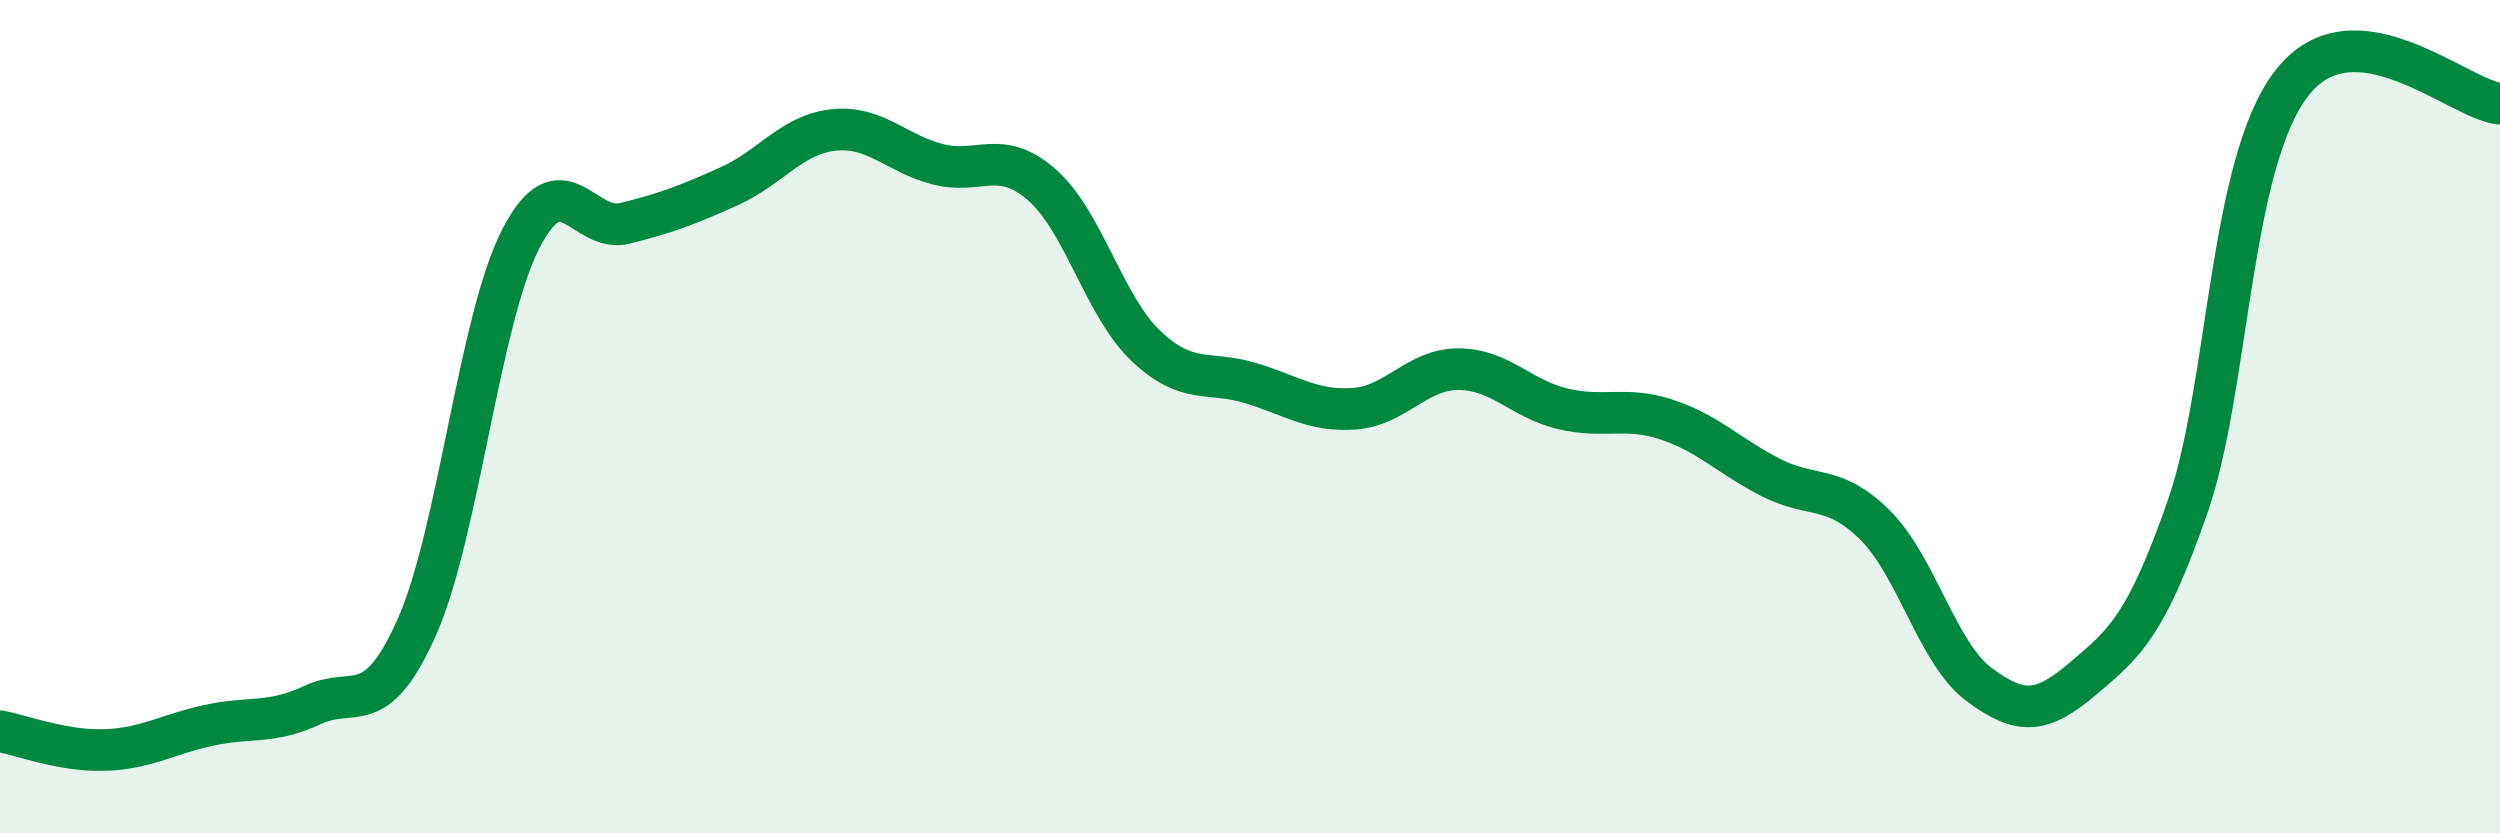
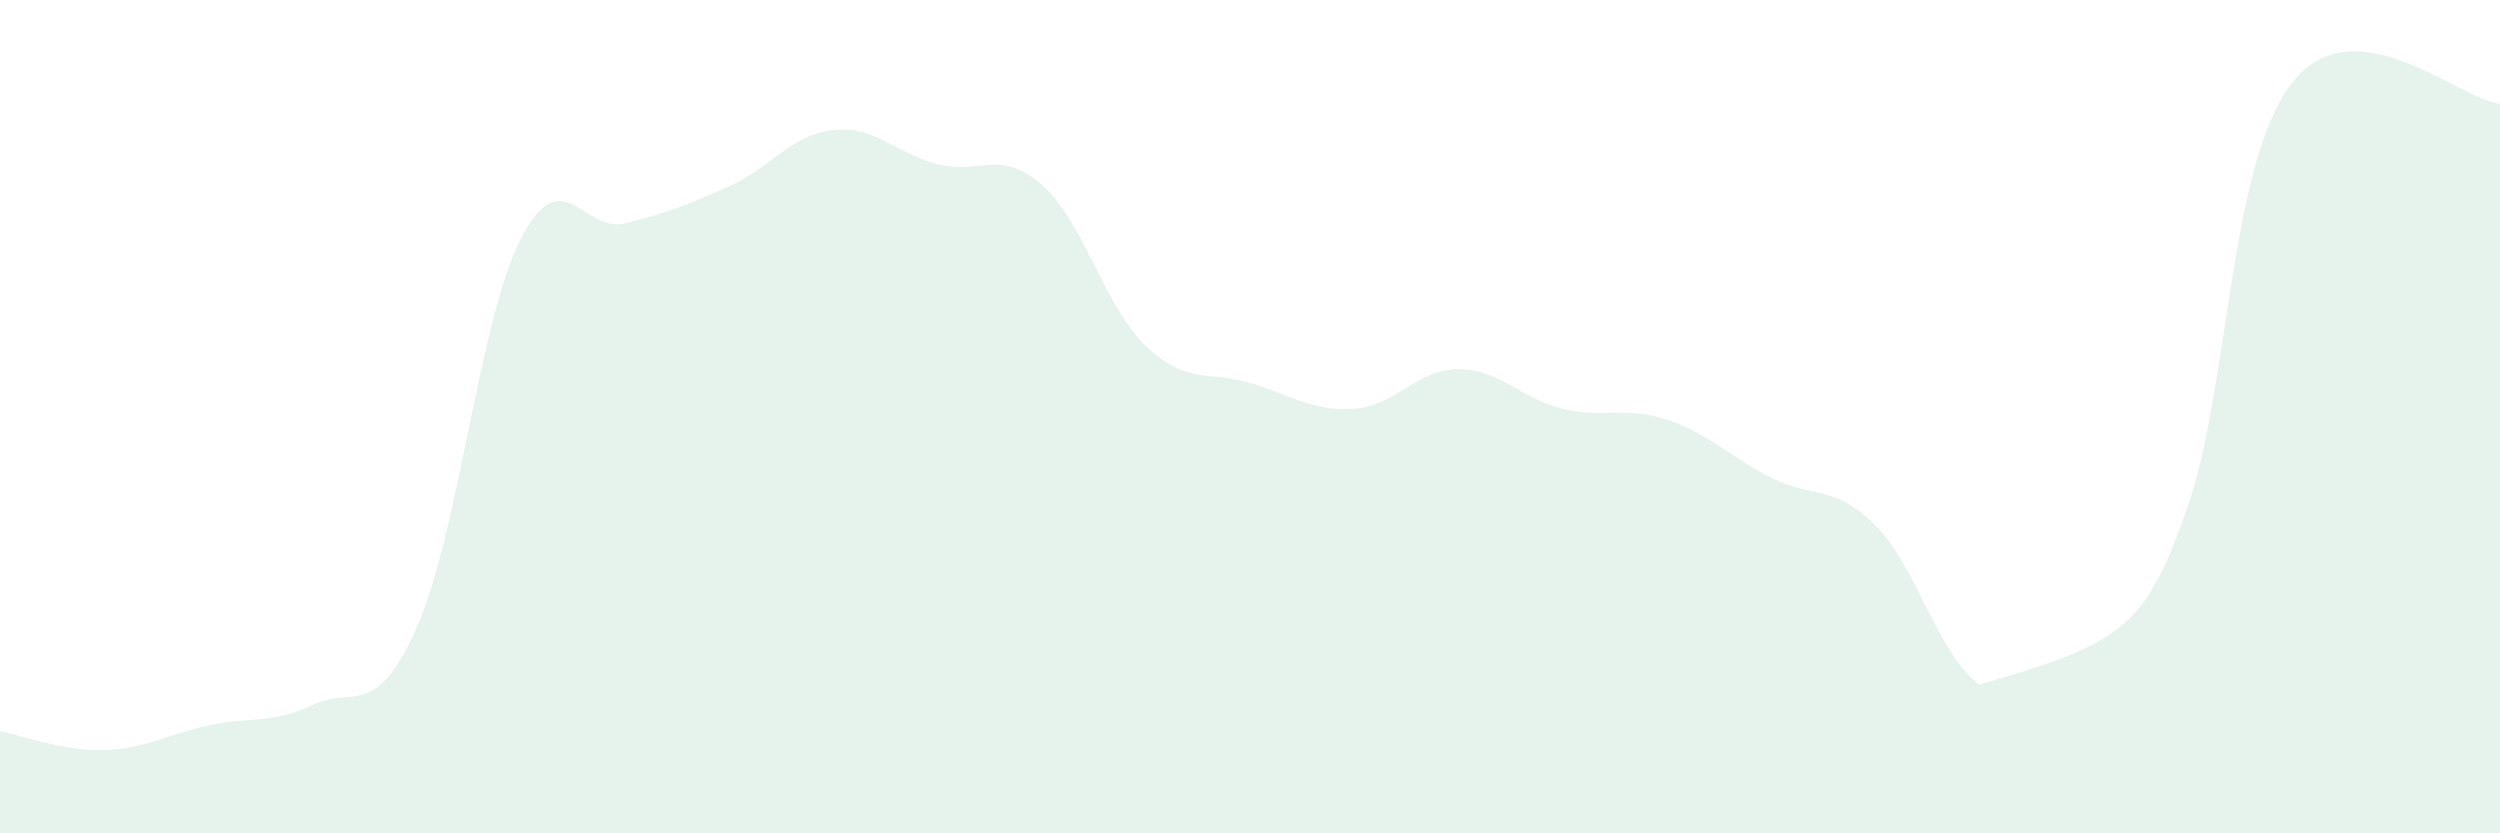
<svg xmlns="http://www.w3.org/2000/svg" width="60" height="20" viewBox="0 0 60 20">
-   <path d="M 0,17.55 C 0.5,17.64 1.5,18.03 2.5,18 C 3.5,17.97 4,17.63 5,17.41 C 6,17.19 6.5,17.39 7.5,16.92 C 8.5,16.45 9,17.3 10,15.06 C 11,12.82 11.5,7.67 12.5,5.73 C 13.5,3.79 14,5.61 15,5.36 C 16,5.11 16.5,4.92 17.5,4.47 C 18.5,4.02 19,3.23 20,3.12 C 21,3.01 21.5,3.68 22.5,3.94 C 23.5,4.2 24,3.56 25,4.43 C 26,5.3 26.5,7.35 27.5,8.3 C 28.5,9.25 29,8.89 30,9.19 C 31,9.49 31.5,9.88 32.5,9.81 C 33.5,9.74 34,8.86 35,8.86 C 36,8.86 36.5,9.57 37.5,9.81 C 38.5,10.05 39,9.74 40,10.07 C 41,10.4 41.5,10.95 42.5,11.46 C 43.5,11.97 44,11.61 45,12.6 C 46,13.59 46.5,15.69 47.5,16.43 C 48.5,17.17 49,17.13 50,16.28 C 51,15.43 51.5,15.03 52.5,12.17 C 53.5,9.31 53.5,3.94 55,2 C 56.5,0.06 59,2.39 60,2.49L60 20L0 20Z" fill="#008740" opacity="0.1" stroke-linecap="round" stroke-linejoin="round" />
-   <path d="M 0,17.55 C 0.5,17.64 1.5,18.03 2.5,18 C 3.5,17.97 4,17.63 5,17.41 C 6,17.19 6.5,17.39 7.5,16.92 C 8.5,16.45 9,17.3 10,15.06 C 11,12.82 11.5,7.67 12.5,5.73 C 13.5,3.79 14,5.61 15,5.36 C 16,5.11 16.5,4.92 17.5,4.47 C 18.5,4.02 19,3.23 20,3.12 C 21,3.01 21.5,3.68 22.5,3.94 C 23.5,4.2 24,3.56 25,4.43 C 26,5.3 26.5,7.35 27.5,8.3 C 28.5,9.25 29,8.89 30,9.19 C 31,9.49 31.5,9.88 32.5,9.81 C 33.5,9.74 34,8.86 35,8.86 C 36,8.86 36.5,9.57 37.5,9.81 C 38.5,10.05 39,9.74 40,10.07 C 41,10.4 41.5,10.95 42.5,11.46 C 43.5,11.97 44,11.61 45,12.6 C 46,13.59 46.5,15.69 47.5,16.43 C 48.5,17.17 49,17.13 50,16.28 C 51,15.43 51.5,15.03 52.5,12.17 C 53.5,9.31 53.5,3.94 55,2 C 56.5,0.06 59,2.39 60,2.49" stroke="#008740" stroke-width="1" fill="none" stroke-linecap="round" stroke-linejoin="round" />
+   <path d="M 0,17.55 C 0.5,17.64 1.5,18.03 2.5,18 C 3.5,17.97 4,17.63 5,17.41 C 6,17.19 6.5,17.39 7.5,16.92 C 8.5,16.45 9,17.3 10,15.06 C 11,12.82 11.5,7.67 12.5,5.73 C 13.5,3.79 14,5.61 15,5.36 C 16,5.11 16.5,4.92 17.5,4.47 C 18.5,4.02 19,3.23 20,3.12 C 21,3.01 21.5,3.68 22.5,3.94 C 23.5,4.2 24,3.56 25,4.43 C 26,5.3 26.5,7.35 27.5,8.3 C 28.5,9.25 29,8.89 30,9.19 C 31,9.49 31.5,9.88 32.5,9.81 C 33.5,9.74 34,8.86 35,8.86 C 36,8.86 36.5,9.57 37.5,9.81 C 38.5,10.05 39,9.74 40,10.07 C 41,10.4 41.5,10.95 42.5,11.46 C 43.5,11.97 44,11.61 45,12.6 C 46,13.59 46.5,15.69 47.5,16.43 C 51,15.43 51.5,15.03 52.5,12.17 C 53.5,9.31 53.5,3.94 55,2 C 56.5,0.06 59,2.39 60,2.49L60 20L0 20Z" fill="#008740" opacity="0.1" stroke-linecap="round" stroke-linejoin="round" />
</svg>